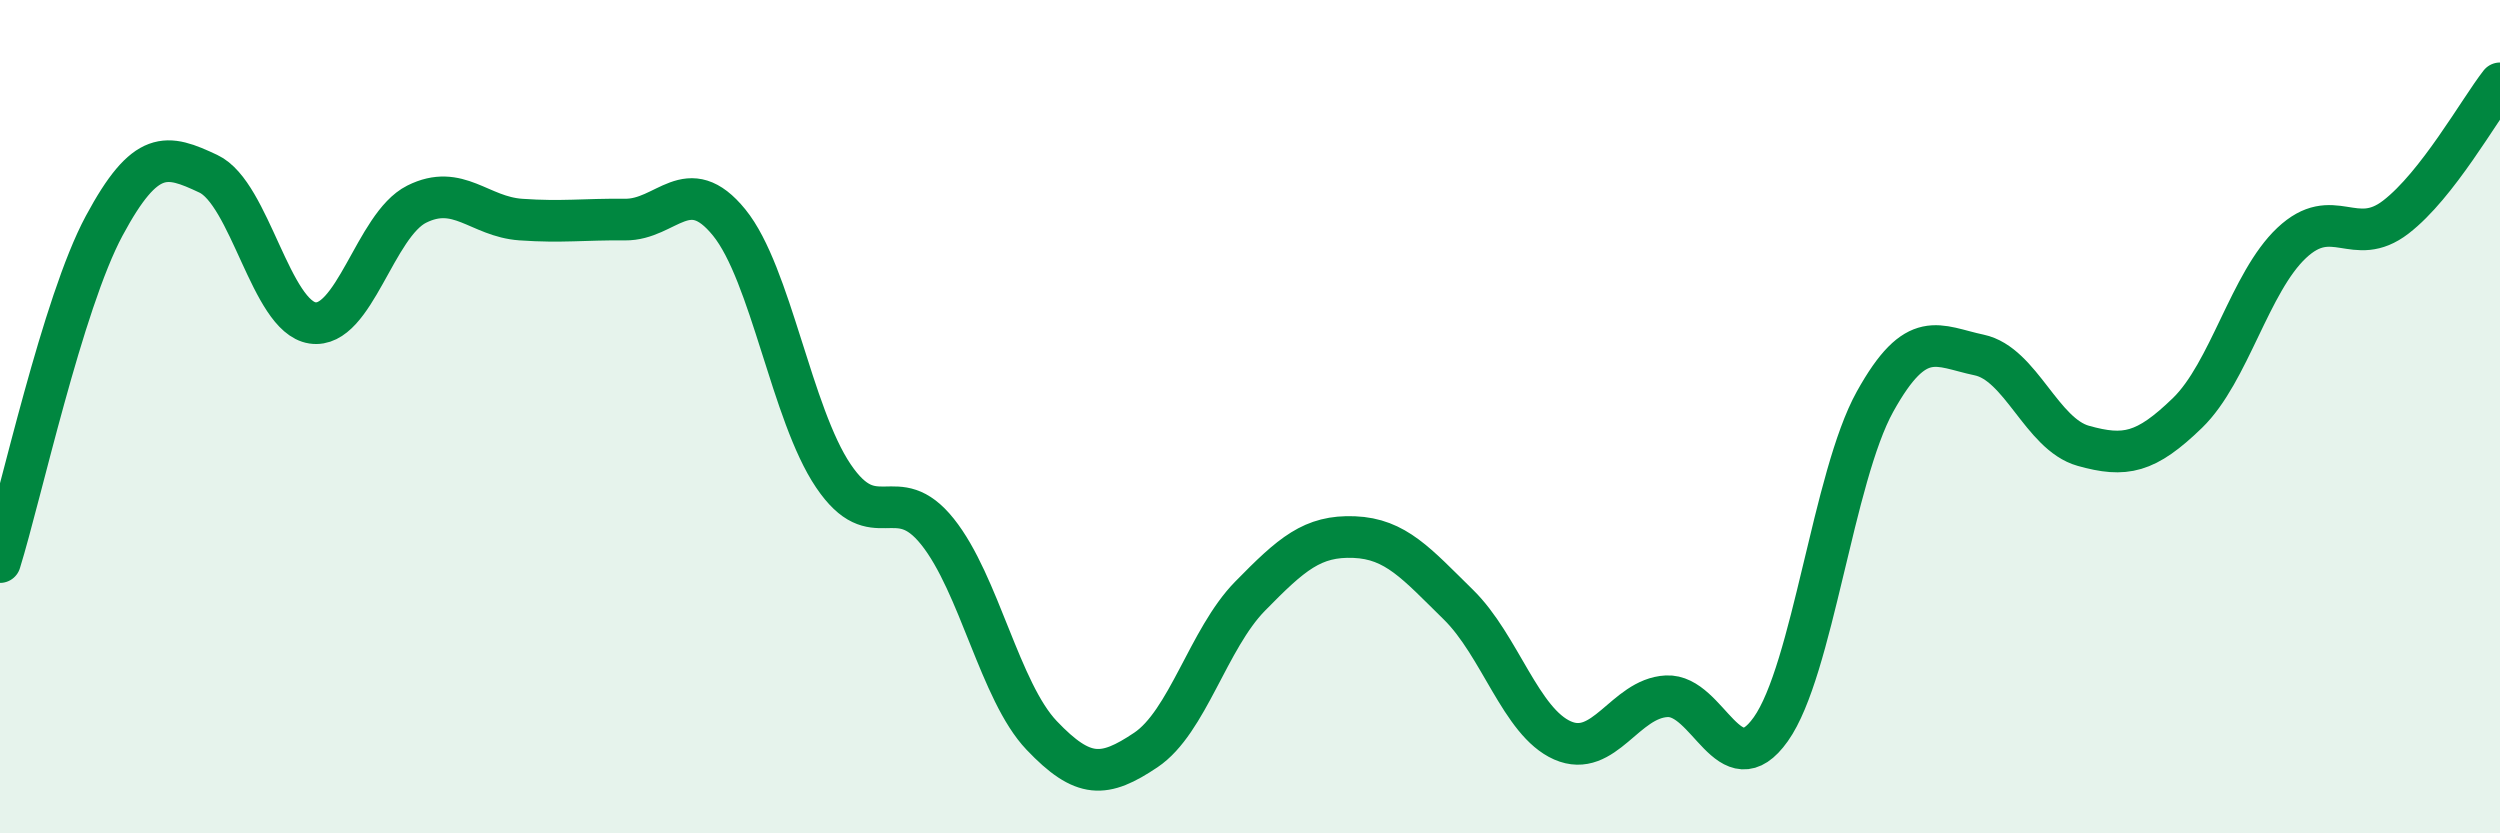
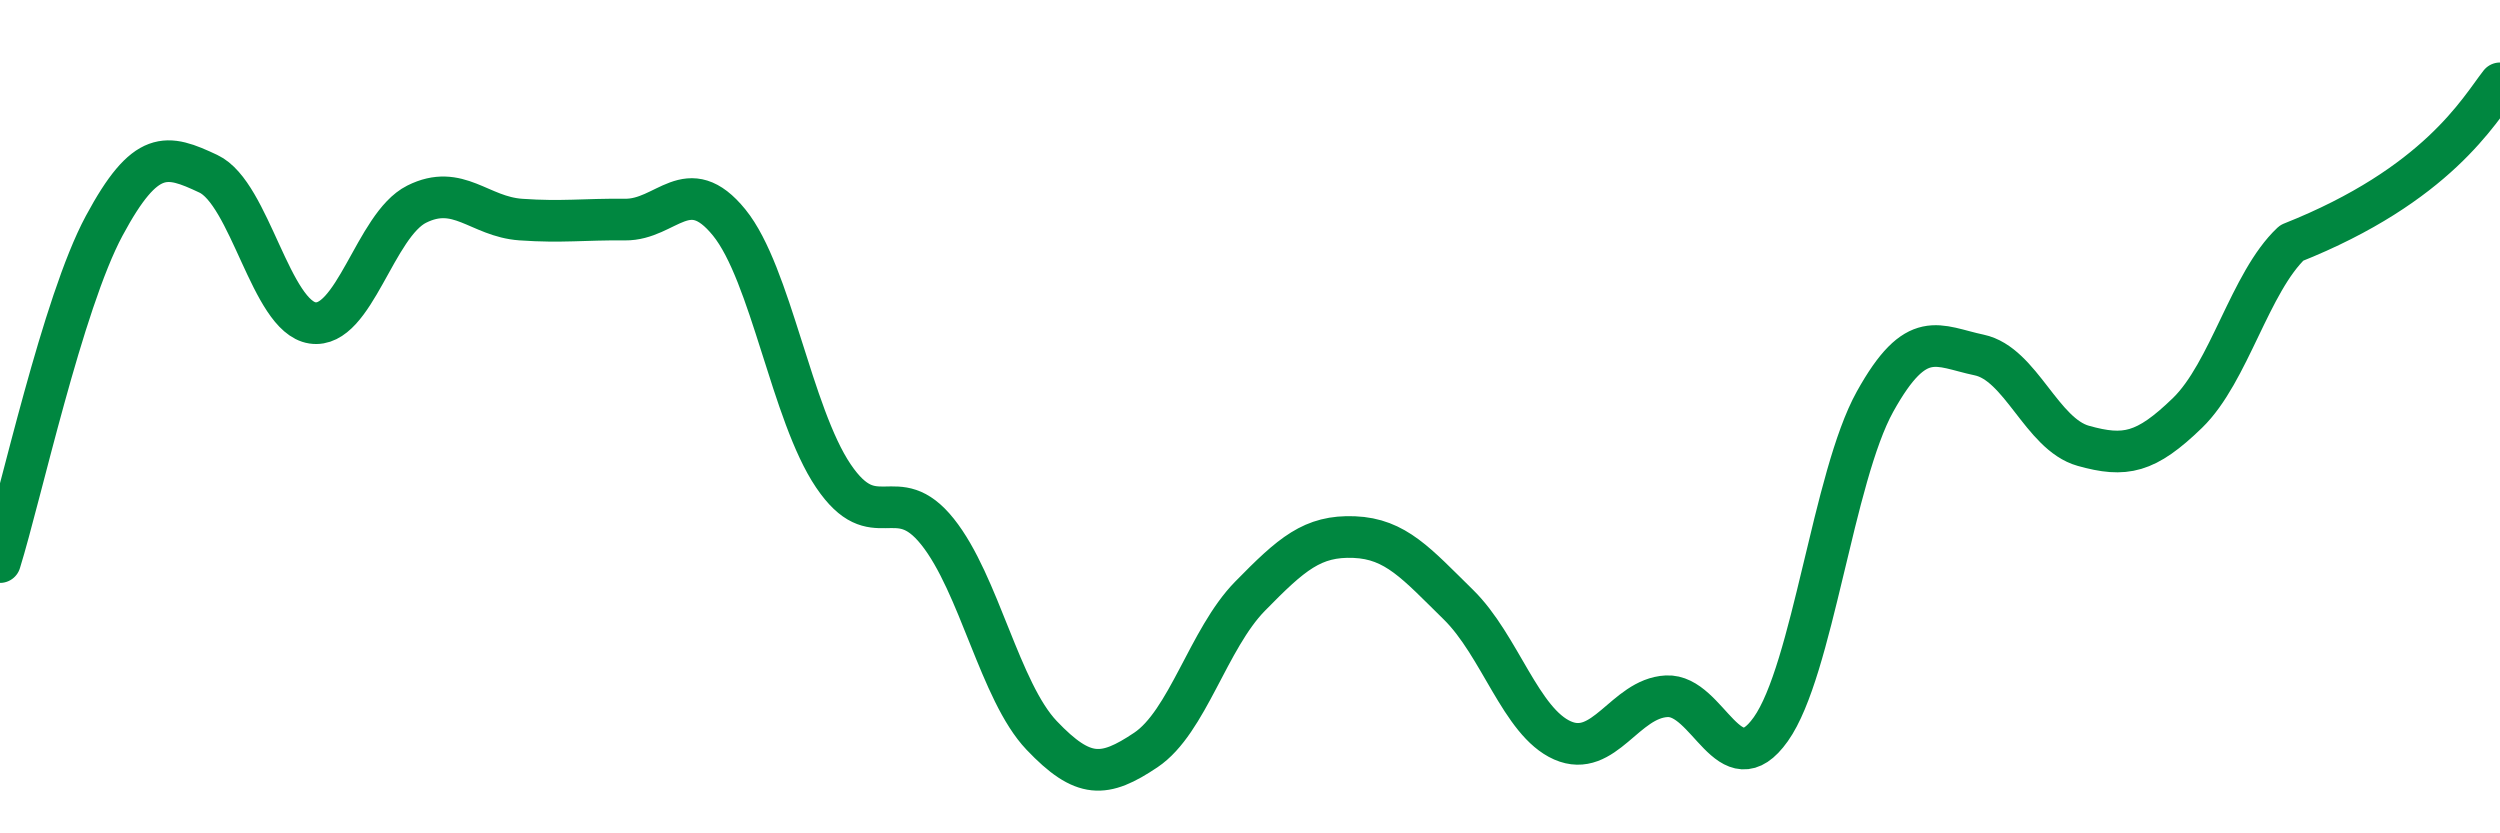
<svg xmlns="http://www.w3.org/2000/svg" width="60" height="20" viewBox="0 0 60 20">
-   <path d="M 0,13.49 C 0.5,11.88 1.5,7.28 2.5,5.42 C 3.5,3.56 4,3.7 5,4.17 C 6,4.64 6.5,7.6 7.5,7.75 C 8.5,7.9 9,5.4 10,4.9 C 11,4.4 11.5,5.2 12.5,5.27 C 13.5,5.34 14,5.26 15,5.27 C 16,5.28 16.5,4.11 17.5,5.34 C 18.5,6.57 19,9.94 20,11.42 C 21,12.9 21.5,11.51 22.5,12.76 C 23.5,14.01 24,16.6 25,17.65 C 26,18.7 26.5,18.67 27.5,18 C 28.5,17.33 29,15.33 30,14.31 C 31,13.29 31.5,12.85 32.5,12.89 C 33.5,12.93 34,13.53 35,14.51 C 36,15.49 36.5,17.33 37.5,17.77 C 38.5,18.21 39,16.76 40,16.71 C 41,16.66 41.5,18.91 42.5,17.5 C 43.5,16.09 44,11.44 45,9.64 C 46,7.84 46.5,8.31 47.5,8.52 C 48.5,8.73 49,10.42 50,10.7 C 51,10.98 51.5,10.88 52.5,9.91 C 53.5,8.94 54,6.77 55,5.83 C 56,4.89 56.5,5.98 57.5,5.21 C 58.5,4.44 59.5,2.64 60,2L60 20L0 20Z" fill="#008740" opacity="0.1" stroke-linecap="round" stroke-linejoin="round" />
-   <path d="M 0,13.49 C 0.5,11.88 1.5,7.28 2.5,5.42 C 3.5,3.56 4,3.7 5,4.17 C 6,4.64 6.5,7.6 7.5,7.75 C 8.5,7.9 9,5.4 10,4.9 C 11,4.4 11.5,5.2 12.5,5.27 C 13.5,5.34 14,5.26 15,5.27 C 16,5.28 16.5,4.11 17.5,5.34 C 18.5,6.57 19,9.94 20,11.42 C 21,12.9 21.5,11.51 22.5,12.76 C 23.5,14.01 24,16.6 25,17.65 C 26,18.7 26.5,18.67 27.5,18 C 28.5,17.33 29,15.33 30,14.31 C 31,13.29 31.5,12.85 32.5,12.89 C 33.5,12.93 34,13.53 35,14.51 C 36,15.49 36.5,17.33 37.5,17.77 C 38.5,18.21 39,16.76 40,16.71 C 41,16.66 41.5,18.91 42.5,17.5 C 43.5,16.09 44,11.44 45,9.64 C 46,7.84 46.5,8.31 47.5,8.52 C 48.5,8.73 49,10.42 50,10.7 C 51,10.98 51.5,10.88 52.5,9.91 C 53.5,8.94 54,6.77 55,5.83 C 56,4.89 56.5,5.98 57.5,5.21 C 58.5,4.44 59.5,2.64 60,2" stroke="#008740" stroke-width="1" fill="none" stroke-linecap="round" stroke-linejoin="round" />
+   <path d="M 0,13.49 C 0.5,11.88 1.5,7.28 2.5,5.42 C 3.5,3.56 4,3.7 5,4.17 C 6,4.64 6.5,7.6 7.5,7.75 C 8.5,7.9 9,5.4 10,4.9 C 11,4.4 11.5,5.2 12.5,5.27 C 13.5,5.34 14,5.26 15,5.27 C 16,5.28 16.5,4.11 17.5,5.34 C 18.5,6.57 19,9.94 20,11.42 C 21,12.9 21.5,11.51 22.5,12.76 C 23.5,14.01 24,16.6 25,17.65 C 26,18.7 26.5,18.67 27.5,18 C 28.5,17.33 29,15.33 30,14.31 C 31,13.29 31.5,12.85 32.5,12.89 C 33.5,12.93 34,13.53 35,14.51 C 36,15.49 36.5,17.33 37.5,17.77 C 38.5,18.21 39,16.76 40,16.71 C 41,16.66 41.5,18.91 42.5,17.5 C 43.5,16.09 44,11.44 45,9.64 C 46,7.84 46.5,8.31 47.5,8.52 C 48.5,8.73 49,10.42 50,10.7 C 51,10.98 51.5,10.88 52.5,9.91 C 53.5,8.94 54,6.77 55,5.83 C 58.5,4.44 59.5,2.64 60,2" stroke="#008740" stroke-width="1" fill="none" stroke-linecap="round" stroke-linejoin="round" />
</svg>